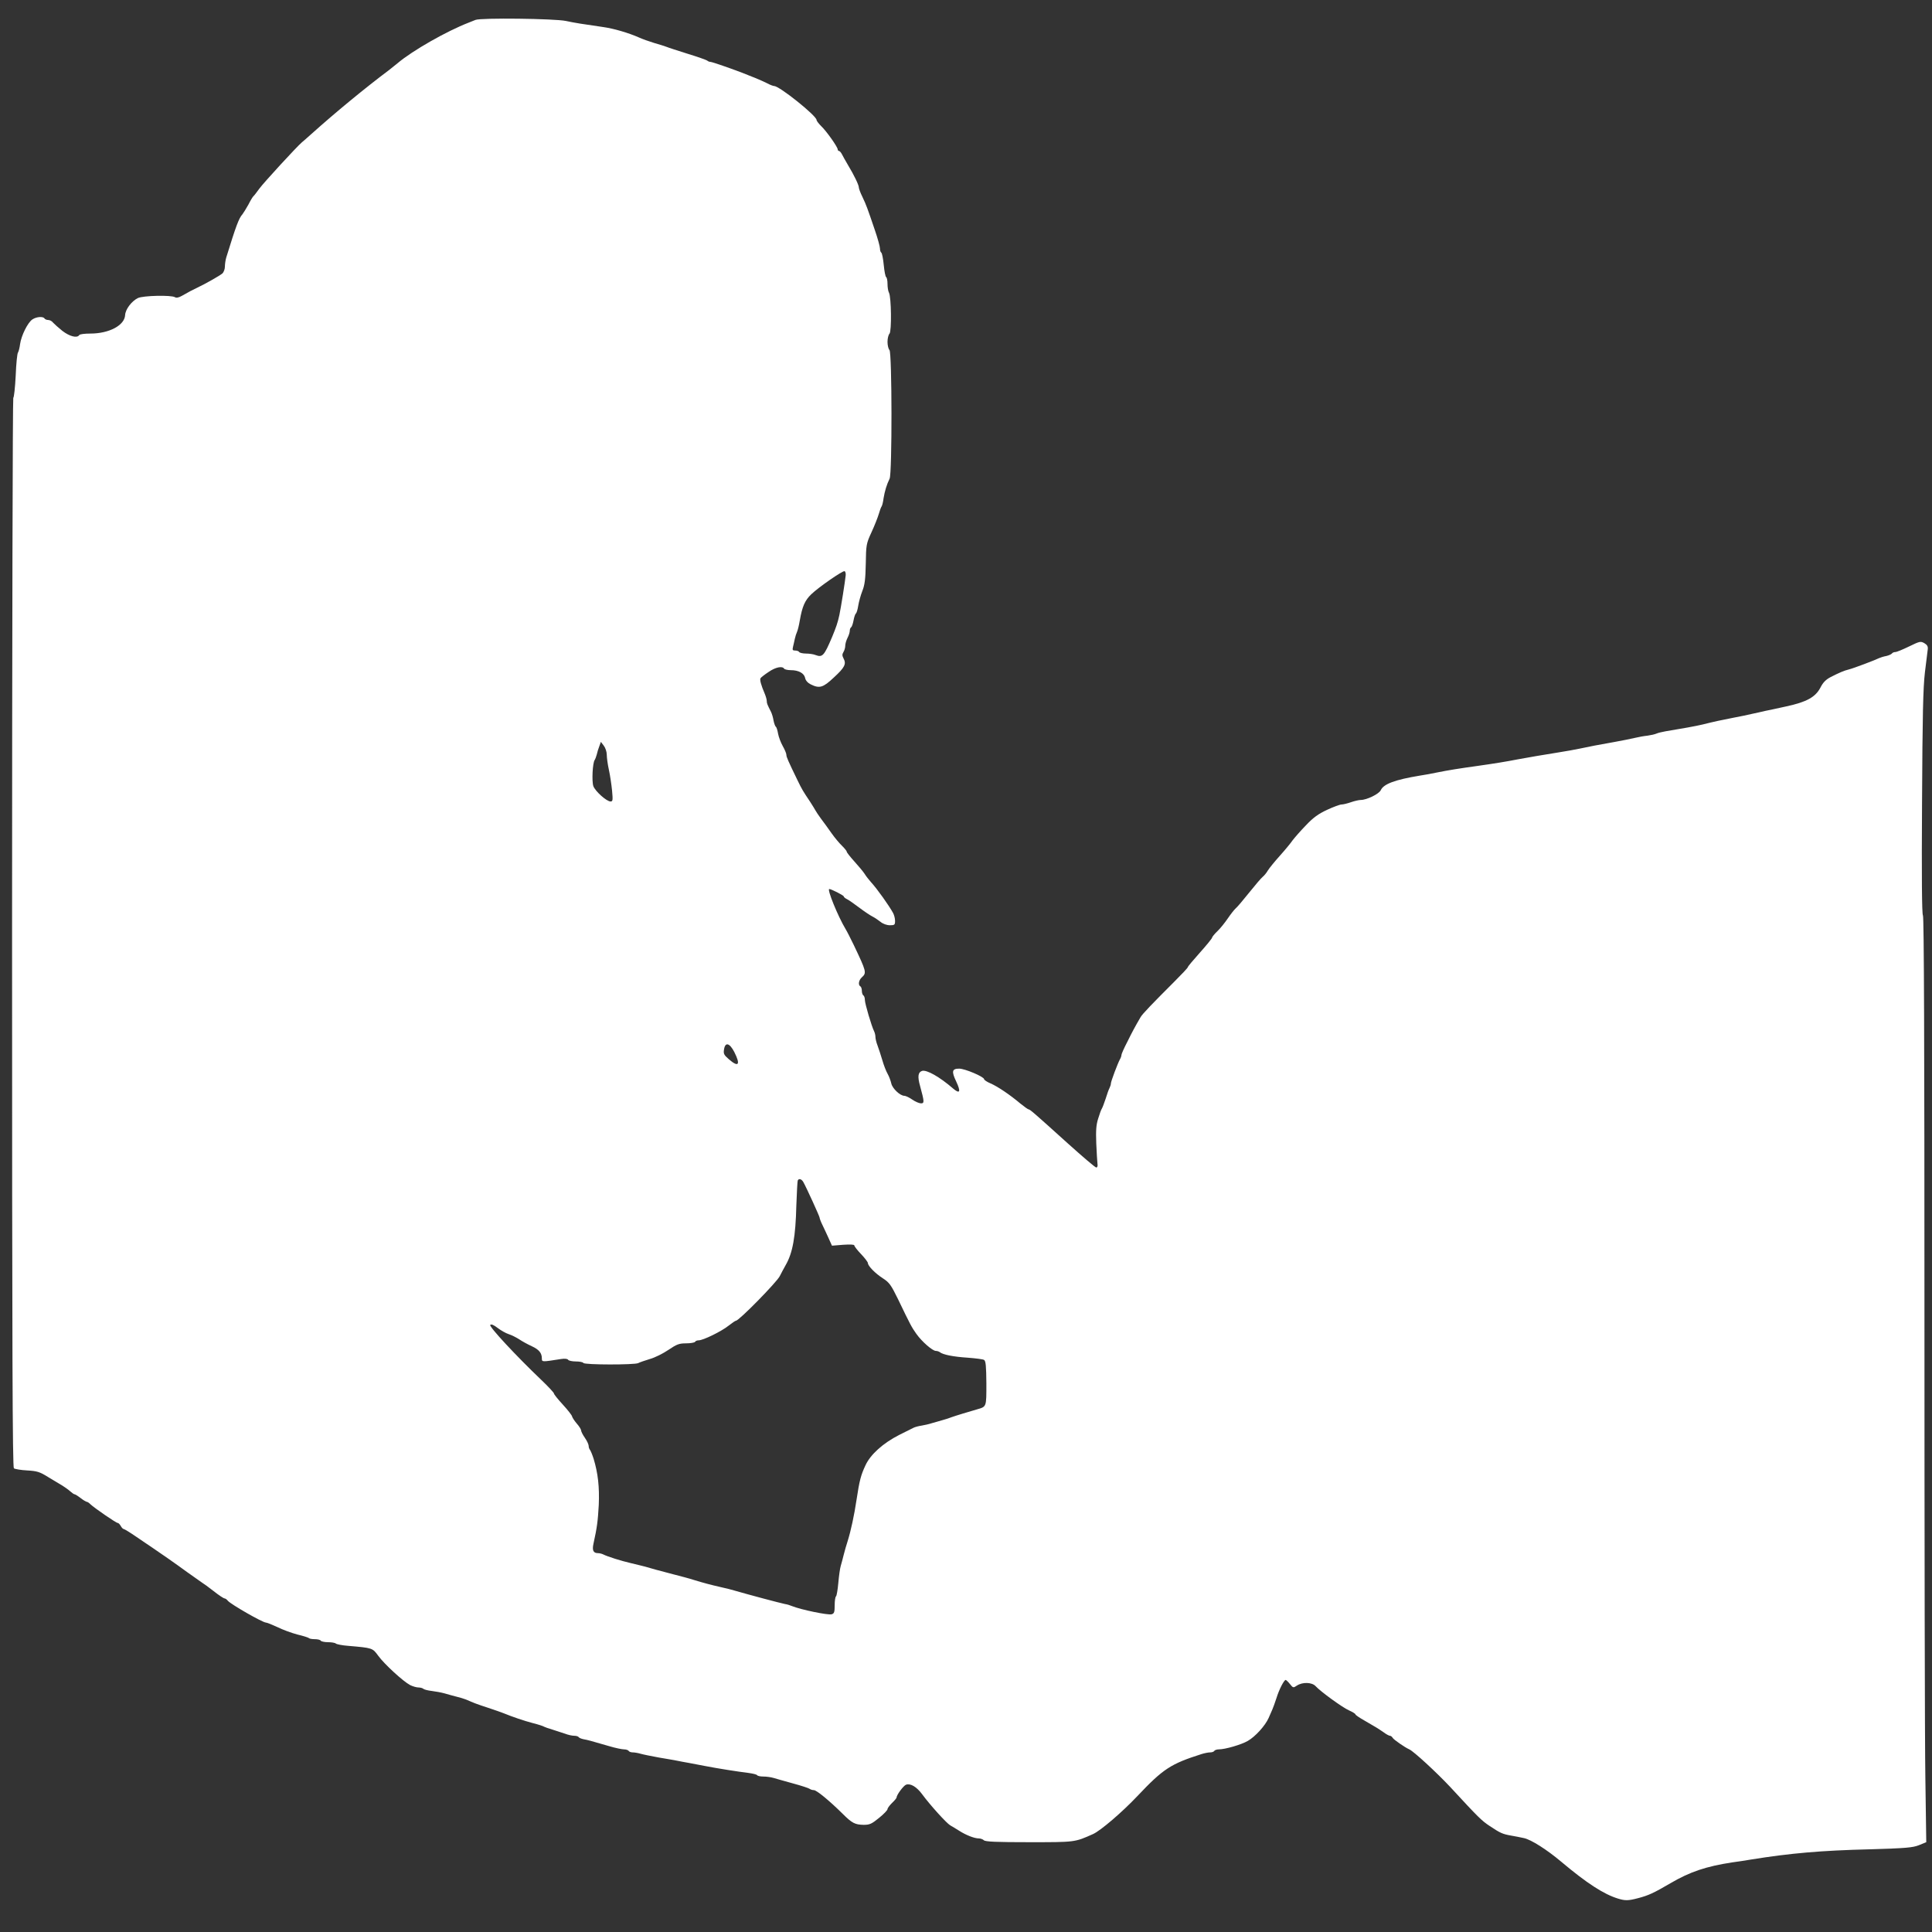
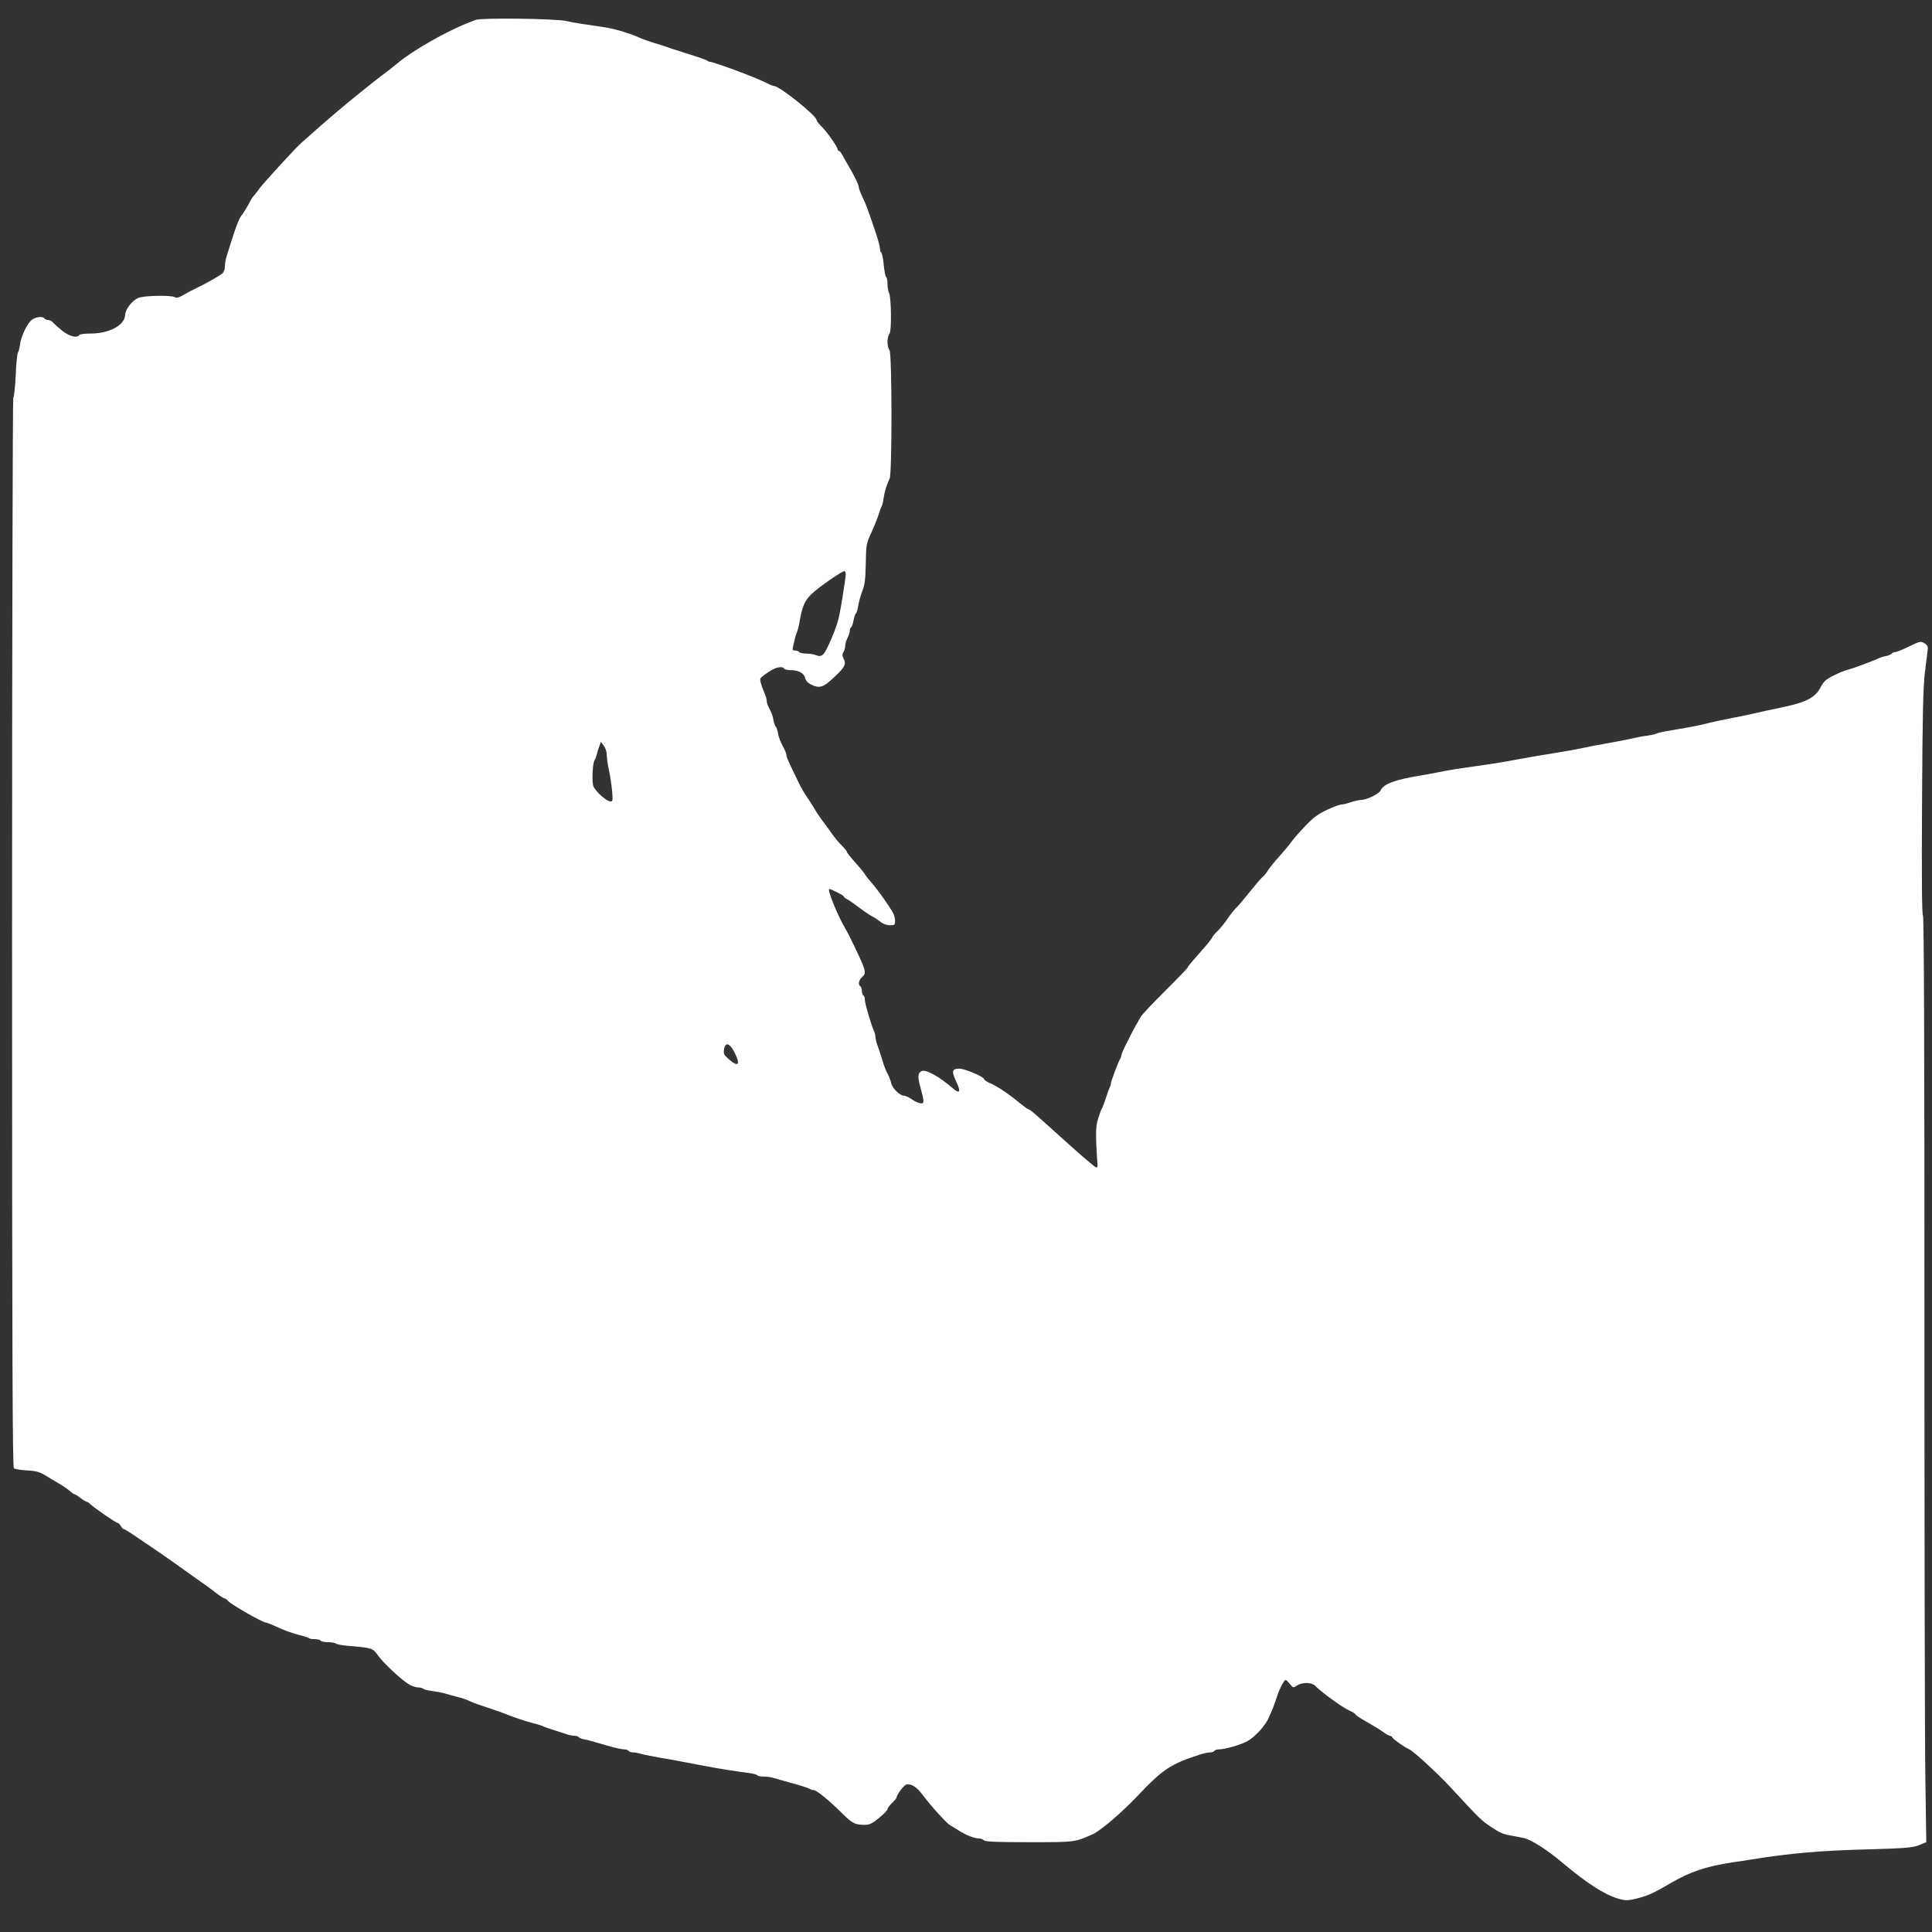
<svg xmlns="http://www.w3.org/2000/svg" version="1.0" width="1280pt" height="1280pt" viewBox="0 0 1280 1280" preserveAspectRatio="xMidYMid meet">
  <rect x="0" y="0" width="1280" height="1280" fill="#333333" stroke="none" />
  <g transform="translate(0,1280) scale(0.1,-0.1)" fill="#ffffff" stroke="none">
-     <path d="M3150 12668 c-14 -6 -34 -14 -45 -18 -145 -56 -372 -185 -470 -268 -18 -15 -43 -35 -56 -45 -159 -119 -358 -283 -514 -423 -27 -25 -57 -50 -65 -57 -35 -30 -252 -266 -282 -307 -18 -25 -35 -47 -39 -50 -4 -3 -19 -27 -33 -55 -15 -27 -33 -56 -40 -65 -23 -25 -42 -75 -107 -286 -5 -17 -9 -44 -9 -61 0 -16 -8 -37 -17 -45 -18 -15 -109 -67 -168 -95 -32 -15 -47 -23 -100 -53 -21 -12 -37 -15 -46 -9 -24 15 -212 11 -246 -6 -42 -21 -82 -75 -84 -112 -3 -68 -105 -123 -231 -123 -37 0 -70 -4 -73 -10 -14 -22 -64 -9 -112 28 -26 21 -54 46 -62 55 -7 10 -22 17 -32 17 -10 0 -21 5 -24 10 -9 15 -53 12 -80 -6 -31 -20 -74 -107 -82 -164 -3 -25 -10 -50 -14 -56 -5 -6 -12 -74 -15 -153 -4 -78 -11 -144 -16 -147 -4 -3 -8 -1597 -8 -3543 0 -2819 3 -3541 12 -3549 7 -5 47 -12 88 -14 66 -4 83 -9 139 -44 35 -21 78 -47 95 -57 17 -11 40 -27 52 -38 11 -10 24 -19 28 -19 4 0 22 -11 40 -25 18 -14 37 -25 41 -25 5 0 15 -7 24 -16 25 -24 170 -124 181 -124 5 0 14 -9 20 -20 6 -11 15 -20 19 -20 5 0 44 -24 86 -53 42 -28 86 -59 99 -67 55 -37 160 -110 235 -165 46 -33 90 -64 99 -70 9 -5 45 -31 78 -57 34 -27 66 -48 72 -48 5 0 15 -7 22 -16 21 -24 230 -144 252 -144 7 0 41 -14 76 -30 34 -17 94 -39 132 -49 38 -9 73 -20 77 -24 3 -4 21 -7 39 -7 18 0 36 -4 39 -10 3 -5 25 -10 49 -10 23 0 46 -4 51 -9 6 -5 42 -12 80 -15 164 -14 163 -14 201 -66 40 -55 164 -169 211 -194 18 -9 43 -16 56 -16 12 0 27 -4 32 -9 6 -5 30 -11 55 -14 25 -3 63 -10 85 -16 22 -7 58 -16 80 -22 22 -5 50 -14 63 -19 50 -22 70 -30 147 -55 44 -15 89 -30 100 -35 61 -25 138 -51 195 -66 36 -9 70 -20 75 -24 6 -3 30 -12 55 -19 25 -8 62 -20 83 -27 20 -8 48 -14 62 -14 13 0 26 -4 29 -9 3 -5 18 -11 33 -14 28 -5 39 -8 170 -46 40 -12 84 -21 97 -21 14 0 28 -5 31 -10 3 -6 16 -10 27 -10 12 0 35 -4 52 -9 17 -5 72 -16 121 -25 50 -8 104 -18 120 -21 17 -4 53 -10 80 -15 28 -5 75 -14 105 -20 81 -16 228 -39 288 -46 29 -4 55 -10 58 -15 3 -5 21 -9 41 -9 20 0 50 -4 67 -9 17 -5 76 -22 131 -37 55 -15 104 -31 110 -36 5 -4 17 -8 27 -8 18 0 103 -70 191 -157 62 -62 82 -72 139 -73 40 0 53 6 102 46 31 25 56 51 56 58 0 7 14 25 30 41 17 16 30 32 30 36 0 17 46 79 63 85 30 10 70 -14 107 -64 52 -71 161 -191 185 -205 12 -7 39 -23 61 -37 44 -28 99 -50 129 -50 12 0 27 -6 33 -12 10 -10 84 -13 300 -13 306 0 301 -1 424 54 49 22 192 144 294 252 171 181 221 213 425 278 19 6 45 11 57 11 11 0 24 4 27 10 3 5 17 10 30 10 42 0 149 31 192 56 49 28 115 100 138 152 9 20 20 46 25 57 5 11 17 45 27 75 17 56 50 120 61 120 3 0 16 -12 28 -27 21 -26 22 -27 47 -10 37 24 99 22 123 -4 33 -36 177 -141 222 -161 23 -10 42 -22 42 -26 0 -4 26 -22 58 -40 75 -43 91 -53 129 -79 17 -13 36 -23 42 -23 5 0 14 -6 18 -14 7 -12 82 -64 110 -76 29 -13 180 -152 270 -248 192 -208 209 -224 263 -260 69 -46 84 -53 140 -63 25 -4 64 -12 87 -17 47 -10 151 -76 246 -156 169 -142 282 -216 378 -245 46 -14 67 -14 131 3 69 18 104 34 215 99 129 76 238 112 408 138 33 4 89 13 125 19 260 42 465 60 790 68 238 7 282 11 323 27 l49 20 -6 425 c-4 234 -6 1613 -6 3064 0 1775 -3 2643 -10 2651 -7 8 -9 258 -6 746 3 587 7 760 19 864 9 72 17 141 19 154 2 18 -4 29 -23 40 -25 14 -31 12 -101 -22 -41 -20 -82 -37 -91 -37 -9 0 -18 -4 -22 -9 -3 -5 -20 -13 -37 -17 -18 -3 -39 -10 -48 -14 -23 -12 -171 -68 -200 -75 -33 -8 -65 -22 -120 -50 -33 -17 -52 -36 -70 -72 -33 -62 -91 -94 -225 -123 -55 -12 -118 -26 -140 -30 -22 -5 -60 -14 -85 -19 -25 -6 -81 -18 -125 -26 -82 -16 -125 -25 -205 -45 -41 -10 -146 -29 -245 -45 -22 -4 -49 -10 -60 -15 -11 -5 -38 -11 -60 -14 -22 -2 -60 -9 -85 -15 -25 -6 -85 -18 -135 -27 -109 -19 -164 -30 -230 -44 -27 -6 -90 -17 -140 -25 -100 -16 -195 -32 -270 -46 -77 -15 -150 -27 -270 -44 -115 -16 -186 -27 -270 -44 -27 -6 -77 -15 -110 -20 -163 -27 -238 -55 -257 -96 -11 -25 -93 -65 -133 -65 -12 0 -42 -7 -65 -15 -23 -8 -51 -15 -62 -15 -11 0 -54 -16 -95 -35 -58 -27 -92 -51 -141 -103 -36 -37 -75 -82 -88 -99 -12 -18 -50 -64 -85 -103 -34 -38 -70 -82 -79 -97 -9 -16 -25 -35 -35 -43 -10 -8 -50 -55 -90 -105 -39 -49 -79 -96 -89 -104 -9 -8 -32 -37 -51 -65 -19 -28 -50 -67 -69 -85 -20 -19 -36 -39 -36 -44 0 -4 -36 -49 -80 -98 -44 -49 -80 -92 -80 -96 0 -5 -41 -48 -91 -98 -142 -142 -212 -214 -223 -235 -36 -62 -53 -93 -87 -162 -22 -42 -39 -81 -39 -87 0 -6 -4 -19 -10 -29 -15 -27 -60 -147 -60 -160 0 -7 -4 -20 -9 -30 -5 -9 -17 -42 -26 -72 -10 -30 -21 -59 -25 -65 -4 -5 -15 -35 -24 -65 -14 -43 -16 -80 -13 -165 3 -61 6 -121 8 -135 3 -15 -1 -25 -8 -25 -7 0 -92 73 -190 161 -217 196 -249 224 -258 224 -4 0 -28 17 -54 38 -70 59 -150 113 -198 134 -24 10 -43 23 -43 28 0 16 -127 70 -165 70 -48 0 -52 -18 -20 -85 32 -68 25 -85 -19 -48 -91 79 -177 127 -207 118 -27 -9 -31 -37 -13 -101 28 -103 29 -114 6 -114 -12 0 -38 11 -58 25 -20 14 -44 25 -52 25 -29 0 -80 49 -87 82 -4 18 -15 47 -24 63 -10 17 -26 58 -35 90 -10 33 -24 77 -32 98 -8 20 -14 46 -14 57 0 11 -4 28 -9 38 -16 31 -61 183 -61 207 0 13 -4 27 -10 30 -5 3 -10 17 -10 30 0 13 -4 27 -10 30 -16 10 -11 41 10 60 33 30 30 38 -54 215 -20 41 -44 89 -54 105 -51 85 -124 265 -108 265 13 0 96 -42 96 -49 0 -4 10 -13 23 -19 12 -6 49 -32 82 -57 33 -25 71 -50 85 -57 14 -7 38 -23 53 -35 17 -14 42 -23 63 -23 31 0 34 3 34 29 0 16 -6 39 -13 52 -26 48 -107 162 -146 204 -15 17 -34 41 -43 56 -9 14 -39 50 -67 81 -28 31 -51 60 -51 65 0 5 -14 22 -31 39 -17 16 -49 54 -70 84 -21 30 -52 73 -69 95 -16 22 -33 47 -37 55 -4 8 -21 35 -37 60 -45 67 -53 80 -82 140 -64 132 -74 155 -74 169 0 9 -11 35 -24 58 -13 23 -27 60 -31 82 -4 23 -10 43 -15 46 -4 3 -11 21 -15 41 -3 20 -11 46 -17 58 -24 47 -28 56 -28 72 0 9 -6 30 -13 47 -25 58 -35 95 -28 104 3 5 27 24 53 41 46 32 91 41 103 22 3 -5 23 -10 44 -10 52 0 88 -20 95 -51 3 -17 17 -33 37 -43 58 -29 82 -22 153 45 73 67 84 90 65 126 -10 19 -10 28 -1 43 7 11 12 30 12 42 0 13 7 36 15 52 8 15 15 37 15 47 0 10 4 20 9 23 5 4 12 24 16 46 4 22 11 42 15 45 5 3 12 26 16 52 4 25 16 69 27 97 16 40 21 78 23 181 2 125 3 133 38 209 20 43 41 97 48 120 6 22 15 46 19 51 4 6 10 30 13 55 8 47 20 88 40 129 17 36 16 835 -1 852 -7 7 -13 31 -13 54 0 23 6 47 13 54 15 15 12 242 -3 271 -6 10 -10 37 -10 59 0 22 -4 42 -9 45 -5 3 -12 39 -16 81 -4 41 -11 77 -16 81 -5 3 -9 15 -9 28 0 12 -15 67 -34 122 -50 147 -56 164 -82 219 -14 28 -24 56 -24 63 0 16 -31 81 -71 147 -16 28 -35 60 -41 73 -6 12 -15 22 -20 22 -4 0 -8 5 -8 10 0 16 -75 122 -109 154 -17 17 -31 35 -31 41 0 28 -246 225 -281 225 -6 0 -28 8 -48 19 -20 10 -56 26 -81 36 -25 10 -54 21 -65 26 -63 25 -216 79 -228 79 -7 0 -17 4 -22 9 -6 4 -64 25 -130 45 -66 21 -129 41 -140 46 -11 4 -47 16 -80 25 -33 10 -78 26 -100 36 -70 31 -168 60 -240 70 -133 19 -190 28 -245 40 -73 16 -566 22 -600 7z m2453 -3679 c-4 -41 -31 -212 -42 -264 -11 -51 -22 -82 -48 -145 -53 -125 -64 -137 -109 -120 -14 6 -43 10 -64 10 -21 0 -42 5 -45 10 -3 6 -15 10 -27 10 -17 0 -19 4 -14 25 3 14 9 37 12 53 3 15 10 36 15 47 5 11 13 45 18 75 16 92 34 133 76 173 50 48 207 156 220 153 6 -2 9 -14 8 -27z m-1583 -1189 c0 -19 6 -64 14 -100 8 -36 17 -98 21 -137 6 -65 5 -73 -10 -73 -26 0 -102 68 -114 102 -11 32 -5 154 9 173 4 6 10 22 14 37 3 15 11 40 17 55 l10 28 19 -25 c11 -14 20 -41 20 -60z m845 -1970 c43 -85 28 -104 -37 -47 -32 28 -36 36 -31 65 8 50 37 42 68 -18z m457 -861 c19 -33 108 -228 108 -236 0 -5 8 -27 19 -49 10 -21 29 -61 41 -88 l22 -49 74 6 c45 3 74 2 74 -4 0 -6 20 -32 45 -58 25 -26 45 -53 45 -59 0 -19 49 -69 99 -101 43 -28 54 -43 101 -139 83 -173 90 -185 121 -229 36 -51 107 -113 129 -113 9 0 20 -4 26 -8 19 -17 91 -31 185 -37 52 -4 102 -10 109 -15 11 -7 14 -41 15 -155 0 -159 2 -154 -64 -173 -20 -6 -61 -18 -91 -27 -30 -9 -64 -20 -75 -24 -11 -5 -40 -14 -65 -21 -25 -7 -56 -16 -70 -20 -14 -5 -42 -11 -64 -15 -21 -3 -46 -10 -55 -15 -9 -4 -51 -26 -94 -47 -106 -54 -190 -129 -223 -201 -31 -66 -40 -102 -59 -227 -15 -102 -38 -208 -59 -275 -8 -25 -20 -65 -26 -90 -6 -25 -15 -58 -20 -75 -5 -16 -12 -67 -16 -113 -4 -45 -11 -85 -15 -88 -5 -3 -9 -29 -9 -59 0 -45 -3 -55 -20 -60 -23 -7 -203 30 -265 55 -11 5 -31 11 -45 13 -34 7 -237 61 -330 88 -19 6 -62 17 -95 24 -70 16 -111 27 -180 48 -27 9 -88 25 -135 37 -47 12 -100 26 -117 31 -18 5 -50 14 -70 20 -21 5 -63 16 -94 23 -61 14 -154 43 -181 57 -10 5 -26 9 -36 9 -31 0 -40 18 -30 63 24 109 29 150 35 257 5 118 -5 209 -34 305 -9 28 -20 54 -24 59 -5 6 -9 17 -9 27 0 9 -11 33 -25 53 -14 20 -25 42 -25 49 0 7 -13 28 -30 47 -16 19 -29 40 -30 46 0 6 -27 41 -60 77 -33 36 -60 69 -60 75 0 5 -37 45 -82 88 -169 161 -350 356 -340 366 7 7 23 0 49 -20 21 -16 54 -35 73 -41 19 -6 51 -22 71 -35 19 -13 56 -33 82 -45 48 -22 67 -45 67 -81 0 -24 -1 -24 126 -4 26 4 44 2 48 -5 4 -6 27 -11 51 -11 24 0 47 -4 50 -10 8 -13 339 -13 363 -1 9 5 44 17 77 27 33 9 89 37 124 61 55 37 70 43 117 43 29 0 56 5 59 10 3 6 14 10 24 10 30 0 152 60 198 97 23 18 45 33 49 33 20 0 270 255 290 295 8 17 26 49 39 73 47 81 66 188 71 397 3 83 7 156 9 163 6 16 25 12 37 -9z" />
+     <path d="M3150 12668 c-14 -6 -34 -14 -45 -18 -145 -56 -372 -185 -470 -268 -18 -15 -43 -35 -56 -45 -159 -119 -358 -283 -514 -423 -27 -25 -57 -50 -65 -57 -35 -30 -252 -266 -282 -307 -18 -25 -35 -47 -39 -50 -4 -3 -19 -27 -33 -55 -15 -27 -33 -56 -40 -65 -23 -25 -42 -75 -107 -286 -5 -17 -9 -44 -9 -61 0 -16 -8 -37 -17 -45 -18 -15 -109 -67 -168 -95 -32 -15 -47 -23 -100 -53 -21 -12 -37 -15 -46 -9 -24 15 -212 11 -246 -6 -42 -21 -82 -75 -84 -112 -3 -68 -105 -123 -231 -123 -37 0 -70 -4 -73 -10 -14 -22 -64 -9 -112 28 -26 21 -54 46 -62 55 -7 10 -22 17 -32 17 -10 0 -21 5 -24 10 -9 15 -53 12 -80 -6 -31 -20 -74 -107 -82 -164 -3 -25 -10 -50 -14 -56 -5 -6 -12 -74 -15 -153 -4 -78 -11 -144 -16 -147 -4 -3 -8 -1597 -8 -3543 0 -2819 3 -3541 12 -3549 7 -5 47 -12 88 -14 66 -4 83 -9 139 -44 35 -21 78 -47 95 -57 17 -11 40 -27 52 -38 11 -10 24 -19 28 -19 4 0 22 -11 40 -25 18 -14 37 -25 41 -25 5 0 15 -7 24 -16 25 -24 170 -124 181 -124 5 0 14 -9 20 -20 6 -11 15 -20 19 -20 5 0 44 -24 86 -53 42 -28 86 -59 99 -67 55 -37 160 -110 235 -165 46 -33 90 -64 99 -70 9 -5 45 -31 78 -57 34 -27 66 -48 72 -48 5 0 15 -7 22 -16 21 -24 230 -144 252 -144 7 0 41 -14 76 -30 34 -17 94 -39 132 -49 38 -9 73 -20 77 -24 3 -4 21 -7 39 -7 18 0 36 -4 39 -10 3 -5 25 -10 49 -10 23 0 46 -4 51 -9 6 -5 42 -12 80 -15 164 -14 163 -14 201 -66 40 -55 164 -169 211 -194 18 -9 43 -16 56 -16 12 0 27 -4 32 -9 6 -5 30 -11 55 -14 25 -3 63 -10 85 -16 22 -7 58 -16 80 -22 22 -5 50 -14 63 -19 50 -22 70 -30 147 -55 44 -15 89 -30 100 -35 61 -25 138 -51 195 -66 36 -9 70 -20 75 -24 6 -3 30 -12 55 -19 25 -8 62 -20 83 -27 20 -8 48 -14 62 -14 13 0 26 -4 29 -9 3 -5 18 -11 33 -14 28 -5 39 -8 170 -46 40 -12 84 -21 97 -21 14 0 28 -5 31 -10 3 -6 16 -10 27 -10 12 0 35 -4 52 -9 17 -5 72 -16 121 -25 50 -8 104 -18 120 -21 17 -4 53 -10 80 -15 28 -5 75 -14 105 -20 81 -16 228 -39 288 -46 29 -4 55 -10 58 -15 3 -5 21 -9 41 -9 20 0 50 -4 67 -9 17 -5 76 -22 131 -37 55 -15 104 -31 110 -36 5 -4 17 -8 27 -8 18 0 103 -70 191 -157 62 -62 82 -72 139 -73 40 0 53 6 102 46 31 25 56 51 56 58 0 7 14 25 30 41 17 16 30 32 30 36 0 17 46 79 63 85 30 10 70 -14 107 -64 52 -71 161 -191 185 -205 12 -7 39 -23 61 -37 44 -28 99 -50 129 -50 12 0 27 -6 33 -12 10 -10 84 -13 300 -13 306 0 301 -1 424 54 49 22 192 144 294 252 171 181 221 213 425 278 19 6 45 11 57 11 11 0 24 4 27 10 3 5 17 10 30 10 42 0 149 31 192 56 49 28 115 100 138 152 9 20 20 46 25 57 5 11 17 45 27 75 17 56 50 120 61 120 3 0 16 -12 28 -27 21 -26 22 -27 47 -10 37 24 99 22 123 -4 33 -36 177 -141 222 -161 23 -10 42 -22 42 -26 0 -4 26 -22 58 -40 75 -43 91 -53 129 -79 17 -13 36 -23 42 -23 5 0 14 -6 18 -14 7 -12 82 -64 110 -76 29 -13 180 -152 270 -248 192 -208 209 -224 263 -260 69 -46 84 -53 140 -63 25 -4 64 -12 87 -17 47 -10 151 -76 246 -156 169 -142 282 -216 378 -245 46 -14 67 -14 131 3 69 18 104 34 215 99 129 76 238 112 408 138 33 4 89 13 125 19 260 42 465 60 790 68 238 7 282 11 323 27 l49 20 -6 425 c-4 234 -6 1613 -6 3064 0 1775 -3 2643 -10 2651 -7 8 -9 258 -6 746 3 587 7 760 19 864 9 72 17 141 19 154 2 18 -4 29 -23 40 -25 14 -31 12 -101 -22 -41 -20 -82 -37 -91 -37 -9 0 -18 -4 -22 -9 -3 -5 -20 -13 -37 -17 -18 -3 -39 -10 -48 -14 -23 -12 -171 -68 -200 -75 -33 -8 -65 -22 -120 -50 -33 -17 -52 -36 -70 -72 -33 -62 -91 -94 -225 -123 -55 -12 -118 -26 -140 -30 -22 -5 -60 -14 -85 -19 -25 -6 -81 -18 -125 -26 -82 -16 -125 -25 -205 -45 -41 -10 -146 -29 -245 -45 -22 -4 -49 -10 -60 -15 -11 -5 -38 -11 -60 -14 -22 -2 -60 -9 -85 -15 -25 -6 -85 -18 -135 -27 -109 -19 -164 -30 -230 -44 -27 -6 -90 -17 -140 -25 -100 -16 -195 -32 -270 -46 -77 -15 -150 -27 -270 -44 -115 -16 -186 -27 -270 -44 -27 -6 -77 -15 -110 -20 -163 -27 -238 -55 -257 -96 -11 -25 -93 -65 -133 -65 -12 0 -42 -7 -65 -15 -23 -8 -51 -15 -62 -15 -11 0 -54 -16 -95 -35 -58 -27 -92 -51 -141 -103 -36 -37 -75 -82 -88 -99 -12 -18 -50 -64 -85 -103 -34 -38 -70 -82 -79 -97 -9 -16 -25 -35 -35 -43 -10 -8 -50 -55 -90 -105 -39 -49 -79 -96 -89 -104 -9 -8 -32 -37 -51 -65 -19 -28 -50 -67 -69 -85 -20 -19 -36 -39 -36 -44 0 -4 -36 -49 -80 -98 -44 -49 -80 -92 -80 -96 0 -5 -41 -48 -91 -98 -142 -142 -212 -214 -223 -235 -36 -62 -53 -93 -87 -162 -22 -42 -39 -81 -39 -87 0 -6 -4 -19 -10 -29 -15 -27 -60 -147 -60 -160 0 -7 -4 -20 -9 -30 -5 -9 -17 -42 -26 -72 -10 -30 -21 -59 -25 -65 -4 -5 -15 -35 -24 -65 -14 -43 -16 -80 -13 -165 3 -61 6 -121 8 -135 3 -15 -1 -25 -8 -25 -7 0 -92 73 -190 161 -217 196 -249 224 -258 224 -4 0 -28 17 -54 38 -70 59 -150 113 -198 134 -24 10 -43 23 -43 28 0 16 -127 70 -165 70 -48 0 -52 -18 -20 -85 32 -68 25 -85 -19 -48 -91 79 -177 127 -207 118 -27 -9 -31 -37 -13 -101 28 -103 29 -114 6 -114 -12 0 -38 11 -58 25 -20 14 -44 25 -52 25 -29 0 -80 49 -87 82 -4 18 -15 47 -24 63 -10 17 -26 58 -35 90 -10 33 -24 77 -32 98 -8 20 -14 46 -14 57 0 11 -4 28 -9 38 -16 31 -61 183 -61 207 0 13 -4 27 -10 30 -5 3 -10 17 -10 30 0 13 -4 27 -10 30 -16 10 -11 41 10 60 33 30 30 38 -54 215 -20 41 -44 89 -54 105 -51 85 -124 265 -108 265 13 0 96 -42 96 -49 0 -4 10 -13 23 -19 12 -6 49 -32 82 -57 33 -25 71 -50 85 -57 14 -7 38 -23 53 -35 17 -14 42 -23 63 -23 31 0 34 3 34 29 0 16 -6 39 -13 52 -26 48 -107 162 -146 204 -15 17 -34 41 -43 56 -9 14 -39 50 -67 81 -28 31 -51 60 -51 65 0 5 -14 22 -31 39 -17 16 -49 54 -70 84 -21 30 -52 73 -69 95 -16 22 -33 47 -37 55 -4 8 -21 35 -37 60 -45 67 -53 80 -82 140 -64 132 -74 155 -74 169 0 9 -11 35 -24 58 -13 23 -27 60 -31 82 -4 23 -10 43 -15 46 -4 3 -11 21 -15 41 -3 20 -11 46 -17 58 -24 47 -28 56 -28 72 0 9 -6 30 -13 47 -25 58 -35 95 -28 104 3 5 27 24 53 41 46 32 91 41 103 22 3 -5 23 -10 44 -10 52 0 88 -20 95 -51 3 -17 17 -33 37 -43 58 -29 82 -22 153 45 73 67 84 90 65 126 -10 19 -10 28 -1 43 7 11 12 30 12 42 0 13 7 36 15 52 8 15 15 37 15 47 0 10 4 20 9 23 5 4 12 24 16 46 4 22 11 42 15 45 5 3 12 26 16 52 4 25 16 69 27 97 16 40 21 78 23 181 2 125 3 133 38 209 20 43 41 97 48 120 6 22 15 46 19 51 4 6 10 30 13 55 8 47 20 88 40 129 17 36 16 835 -1 852 -7 7 -13 31 -13 54 0 23 6 47 13 54 15 15 12 242 -3 271 -6 10 -10 37 -10 59 0 22 -4 42 -9 45 -5 3 -12 39 -16 81 -4 41 -11 77 -16 81 -5 3 -9 15 -9 28 0 12 -15 67 -34 122 -50 147 -56 164 -82 219 -14 28 -24 56 -24 63 0 16 -31 81 -71 147 -16 28 -35 60 -41 73 -6 12 -15 22 -20 22 -4 0 -8 5 -8 10 0 16 -75 122 -109 154 -17 17 -31 35 -31 41 0 28 -246 225 -281 225 -6 0 -28 8 -48 19 -20 10 -56 26 -81 36 -25 10 -54 21 -65 26 -63 25 -216 79 -228 79 -7 0 -17 4 -22 9 -6 4 -64 25 -130 45 -66 21 -129 41 -140 46 -11 4 -47 16 -80 25 -33 10 -78 26 -100 36 -70 31 -168 60 -240 70 -133 19 -190 28 -245 40 -73 16 -566 22 -600 7z m2453 -3679 c-4 -41 -31 -212 -42 -264 -11 -51 -22 -82 -48 -145 -53 -125 -64 -137 -109 -120 -14 6 -43 10 -64 10 -21 0 -42 5 -45 10 -3 6 -15 10 -27 10 -17 0 -19 4 -14 25 3 14 9 37 12 53 3 15 10 36 15 47 5 11 13 45 18 75 16 92 34 133 76 173 50 48 207 156 220 153 6 -2 9 -14 8 -27z m-1583 -1189 c0 -19 6 -64 14 -100 8 -36 17 -98 21 -137 6 -65 5 -73 -10 -73 -26 0 -102 68 -114 102 -11 32 -5 154 9 173 4 6 10 22 14 37 3 15 11 40 17 55 l10 28 19 -25 c11 -14 20 -41 20 -60z m845 -1970 c43 -85 28 -104 -37 -47 -32 28 -36 36 -31 65 8 50 37 42 68 -18z m457 -861 c19 -33 108 -228 108 -236 0 -5 8 -27 19 -49 10 -21 29 -61 41 -88 l22 -49 74 6 z" />
  </g>
</svg>